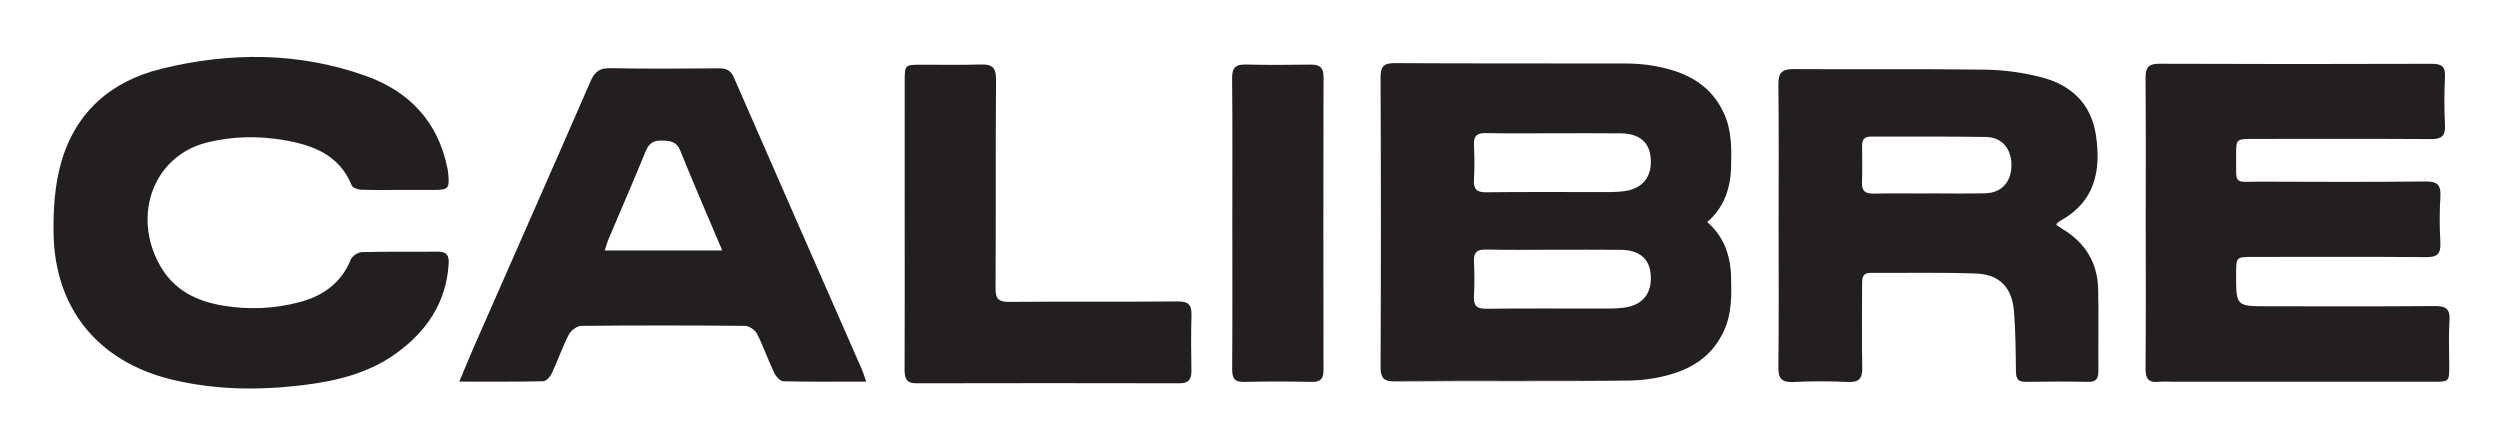
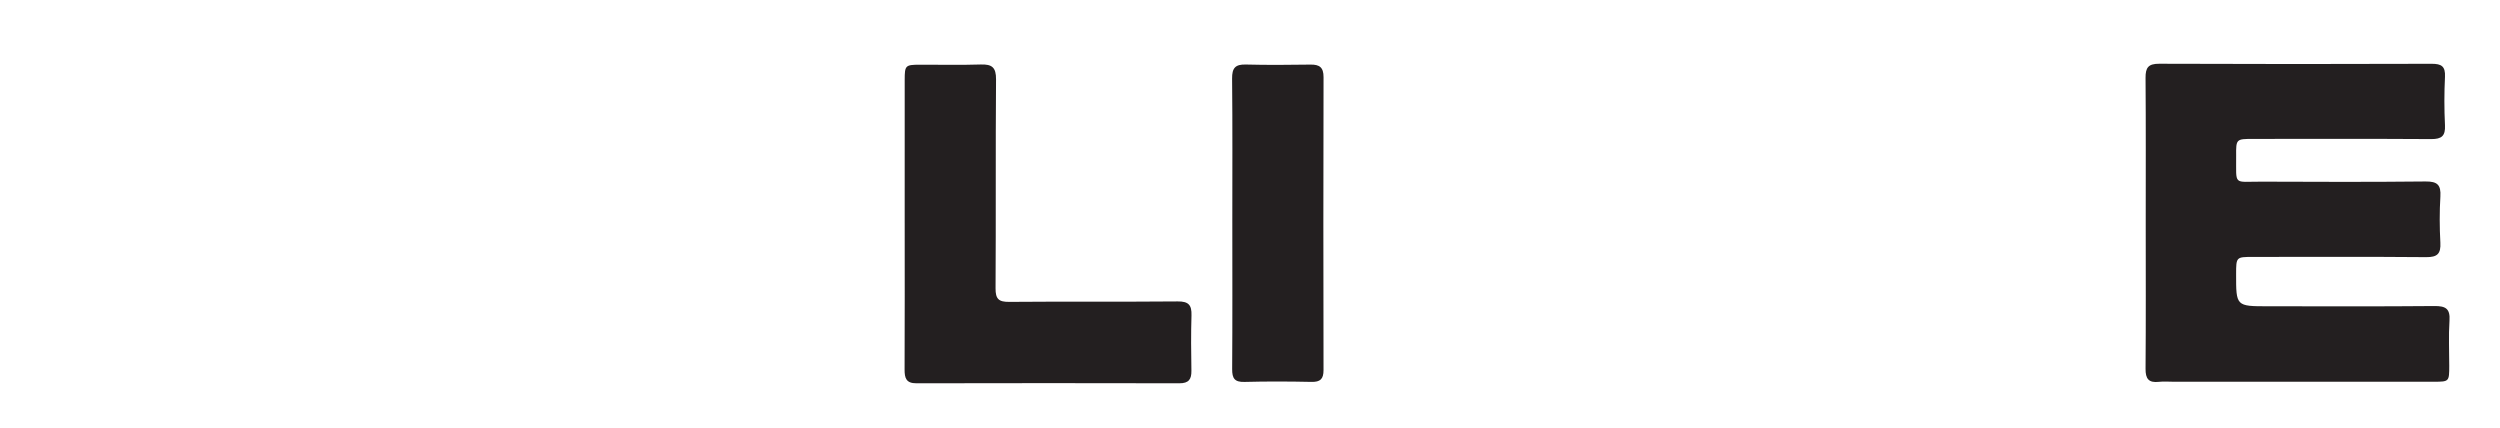
<svg xmlns="http://www.w3.org/2000/svg" enable-background="new 0 0 719 123" height="123" viewBox="0 0 719 123" width="719">
  <clipPath id="a">
    <path d="m-61-356.89h841.89v841.89h-841.89z" />
  </clipPath>
  <g fill="#231f20">
    <path clip-path="url(#a)" d="m617.111 64.223c-.001-13.944.059-27.889-.05-41.832-.022-2.933.774-4.07 3.927-4.057 26.117.111 52.235.099 78.352.012 2.834-.009 3.981.725 3.837 3.729-.224 4.637-.229 9.301 0 13.938.151 3.081-.949 4.006-3.965 3.987-17.042-.108-34.086-.052-51.128-.049-4.965.001-5.007.005-4.968 4.864.072 8.729-.99 7.393 7.332 7.429 15.715.069 31.432.114 47.144-.053 3.391-.036 4.468.981 4.264 4.328-.268 4.41-.243 8.857-.006 13.271.17 3.167-.842 4.192-4.081 4.163-16.6-.144-33.2-.066-49.802-.063-4.851.001-4.851.007-4.859 4.949-.016 9.243-.016 9.243 9.19 9.243 15.937 0 31.873.082 47.808-.066 3.253-.03 4.604.735 4.368 4.224-.289 4.296-.063 8.627-.071 12.943-.008 4.593-.013 4.603-4.505 4.604-24.9.004-49.801.002-74.701.002-1.438 0-2.893-.132-4.313.028-2.916.328-3.846-.864-3.822-3.762.114-13.943.05-27.888.049-41.832" />
-     <path clip-path="url(#a)" d="m114.865 54.625c-3.651-.004-7.306.08-10.953-.061-.956-.037-2.462-.538-2.741-1.223-3.565-8.746-11.033-11.589-19.408-13.025-7.486-1.284-14.989-1.169-22.366.705-15.103 3.837-21.476 20.646-13.502 35.118 4.006 7.271 10.589 10.495 18.281 11.767 7.36 1.217 14.753.929 22.014-1.018 6.779-1.817 11.951-5.503 14.71-12.253.411-1.006 2.064-2.101 3.169-2.13 7.298-.189 14.604-.049 21.906-.128 2.545-.027 3.21 1.146 3.066 3.479-.694 11.262-6.452 19.601-15.306 25.917-8.045 5.739-17.492 7.911-27.096 9.052-12.469 1.48-24.936 1.312-37.237-1.667-21.116-5.114-33.674-20.346-33.998-42.091-.102-6.774.342-13.837 2.178-20.302 4.114-14.487 14.305-23.41 28.837-26.98 19.734-4.849 39.474-4.837 58.769 2.04 12.495 4.453 20.777 13.141 23.481 26.514.109.541.194 1.09.246 1.639.4 4.233.057 4.628-4.091 4.648-3.319.016-6.639.003-9.959-.001" />
-     <path clip-path="url(#a)" d="m591.413 64.706c.661.429 1.359.904 2.076 1.347 6.312 3.908 9.753 9.588 9.932 16.985.189 7.852.004 15.71.073 23.567.019 2.145-.521 3.267-2.962 3.217-5.974-.12-11.95-.107-17.924-.005-2.228.038-2.802-.903-2.826-2.968-.065-5.743-.102-11.501-.549-17.223-.542-6.93-4.136-10.713-10.983-10.963-10.056-.367-20.134-.125-30.202-.198-2.478-.017-2.516 1.578-2.514 3.342.008 7.967-.117 15.937.055 23.899.069 3.164-.928 4.296-4.16 4.147-5.189-.241-10.407-.253-15.595.004-3.333.164-4.416-.872-4.373-4.271.17-13.607.069-27.219.069-40.83 0-13.499.096-27-.066-40.497-.04-3.369 1.085-4.41 4.383-4.389 18.367.116 36.738-.098 55.103.16 5.359.075 10.831.828 16.025 2.153 8.589 2.189 14.467 7.536 15.826 16.743 1.497 10.137-.265 19.022-10.134 24.508-.382.212-.725.497-1.071.766-.071.057-.075.196-.183.506m-36.625-9.062v-.026c5.413 0 10.828.106 16.237-.033 4.616-.117 7.402-3.233 7.47-7.983.065-4.708-2.679-8.128-7.241-8.207-11.044-.188-22.092-.074-33.138-.118-1.832-.007-2.592.811-2.575 2.602.034 3.535.099 7.073-.034 10.603-.095 2.515 1.02 3.246 3.375 3.197 5.301-.111 10.604-.035 15.906-.035" />
-     <path clip-path="url(#a)" d="m249.109 109.761c-8.376 0-16.102.084-23.822-.109-.915-.022-2.139-1.39-2.626-2.415-1.751-3.691-3.091-7.582-4.935-11.223-.553-1.092-2.233-2.278-3.408-2.291-15.706-.153-31.413-.166-47.118-.002-1.24.014-2.995 1.314-3.596 2.486-1.863 3.628-3.2 7.521-4.934 11.222-.443.947-1.585 2.205-2.429 2.223-7.818.171-15.642.102-24.145.102 1.501-3.584 2.72-6.622 4.037-9.617 11.253-25.602 22.562-51.181 33.732-76.819 1.188-2.725 2.623-3.772 5.669-3.712 10.394.205 20.794.125 31.191.042 2.132-.018 3.419.526 4.336 2.628 12.249 28.063 24.583 56.088 36.883 84.127.385.879.635 1.817 1.165 3.358m-41.388-37.729c-4.224-9.98-8.286-19.295-12.077-28.719-1.085-2.696-2.902-2.792-5.221-2.884-2.45-.096-3.783.757-4.734 3.09-3.463 8.499-7.143 16.91-10.719 25.365-.403.953-.661 1.967-1.05 3.148z" />
    <path clip-path="url(#a)" d="m260.187 64.108c-.001-13.718-.009-27.436.004-41.153.004-4.132.196-4.327 4.287-4.347 5.863-.026 11.731.13 17.588-.061 3.236-.106 4.421.838 4.394 4.293-.154 20.022-.014 40.047-.139 60.069-.019 3.067.882 3.939 3.935 3.912 16.15-.14 32.303.014 48.453-.132 3.13-.029 4.053 1.046 3.962 4.003-.162 5.306-.113 10.621-.023 15.929.042 2.472-.784 3.614-3.43 3.61-25.223-.054-50.447-.055-75.669.002-2.952.007-3.404-1.504-3.392-3.976.066-14.048.031-28.1.03-42.149" />
    <path clip-path="url(#a)" d="m354.414 64.052c-.001-13.819.078-27.639-.063-41.457-.032-3.044.928-4.115 3.956-4.037 6.187.159 12.382.11 18.571.019 2.595-.039 3.779.771 3.772 3.604-.07 28.08-.066 56.161-.006 84.242.006 2.604-.93 3.465-3.5 3.411-6.409-.138-12.826-.163-19.234.008-2.827.074-3.559-1.011-3.541-3.669.098-14.04.046-28.08.045-42.121" />
-     <path clip-path="url(#a)" d="m490.996 63.858.017-.001c4.592-3.975 6.677-9.336 6.842-15.666.138-5.311.254-10.622-2.054-15.621-3.972-8.604-11.304-11.995-19.742-13.562-2.826-.525-5.743-.739-8.619-.747-22.07-.06-44.142.029-66.212-.104-3.181-.019-4.196.794-4.18 4.223.134 27.663.127 55.326.005 82.989-.014 3.326.851 4.345 4.132 4.323 22.178-.14 44.357.042 66.533-.175l-66.49.056c22.07-.133 44.142-.044 66.212-.104 2.877-.008 5.793-.223 8.619-.747 8.438-1.567 15.771-4.958 19.742-13.563 2.308-4.999 2.191-10.309 2.054-15.621-.166-6.337-2.257-11.703-6.859-15.68m-23.756 24.604c-2.711.394-5.506.268-8.264.272-10.501.027-21.004-.074-31.502.067-2.789.037-3.716-.896-3.565-3.612.182-3.306.165-6.636.005-9.945-.125-2.568.762-3.527 3.406-3.468 6.519.148 13.043.048 19.564.048 6.411.01 12.823-.047 19.233.027 5.384.061 8.284 2.542 8.63 7.165.394 5.252-2.182 8.672-7.507 9.446m0-33.501c-2.711.394-5.506.267-8.264.274-10.501.026-21.004-.075-31.502.066-2.789.037-3.716-.896-3.565-3.612.182-3.307.165-6.636.005-9.944-.125-2.57.762-3.529 3.406-3.469 6.519.148 13.043.049 19.564.049 6.411.009 12.823-.047 19.233.026 5.384.061 8.284 2.542 8.63 7.165.394 5.252-2.182 8.672-7.507 9.445" />
  </g>
</svg>